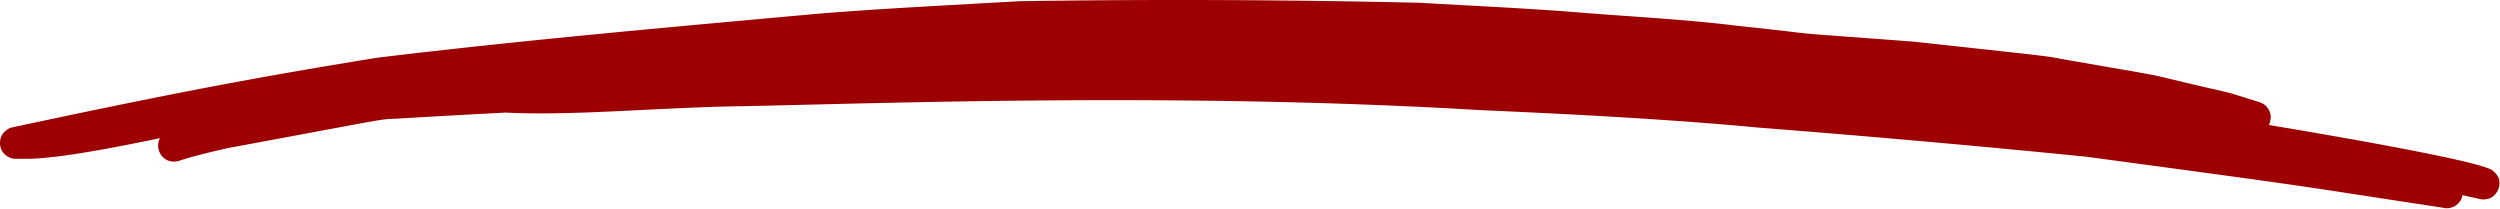
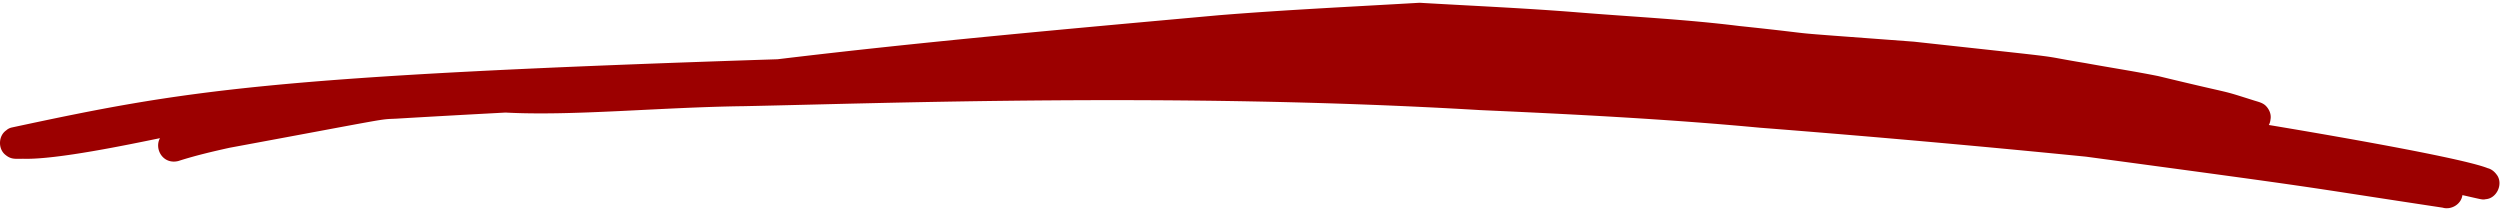
<svg xmlns="http://www.w3.org/2000/svg" viewBox="0 0 1570 131">
-   <path d="M1568.3 110.23c-1.44-2.15-3.4-3.96-5.98-4.6-18.95-7.58-130.77-26.01-137.49-27.14a8.86 8.86 0 0 0 1.04-3.43c.6-3.07-.64-6.15-2.75-8.4-1.91-2.05-4.67-2.65-7.25-3.45-24.43-7.72-8.22-2.77-60.44-15.42-15.23-3.06-30.62-5.39-45.91-8.19-35.4-5.84.15-1.63-107.58-13.43-98.07-7.35-46.34-3.16-109.93-9.87-33.39-4.15-67.01-5.76-100.53-8.48-33.29-2.69-66.66-4.13-99.99-6.08A6594.7 6594.7 0 0 0 640.28.75c-42.05 2.45-84.17 4.43-126.16 7.83-92.43 8.39-184.88 16.53-277.04 27.64C167.14 47.61 115.22 56.95 7.29 80.09a7.6 7.6 0 0 0-3.4 1.79C-.87 85.14-1.33 92.86 2.88 96.8c4.07 3.63 6.64 2.86 12.28 2.91 20.47.52 65.46-8.87 85.3-12.94-3.7 6.75 1.85 16.68 11.46 14.37 10.57-3.4 21.38-5.94 32.22-8.34 104.43-19.33 93.22-17.72 104.63-18.27 22.89-1.36 45.78-2.62 68.68-3.84 42.35 2.24 96.43-3.31 149.56-4.01 88.67-1.78 273.56-8.76 462.11 2.44 58.76 2.63 117.47 5.6 176.04 11.08a9606.3 9606.3 0 0 1 204.87 18.19c161.13 21.71 123.46 16.83 223.95 32.02 5.25 1.56 11.63-1.98 12.42-7.88 12.78 2.88 12.6 3.01 14.6 2.56 6.78-.42 10.99-9.13 7.31-14.87Z" fill="#9C0000" />
+   <path d="M1568.3 110.23c-1.44-2.15-3.4-3.96-5.98-4.6-18.95-7.58-130.77-26.01-137.49-27.14a8.86 8.86 0 0 0 1.04-3.43c.6-3.07-.64-6.15-2.75-8.4-1.91-2.05-4.67-2.65-7.25-3.45-24.43-7.72-8.22-2.77-60.44-15.42-15.23-3.06-30.62-5.39-45.91-8.19-35.4-5.84.15-1.63-107.58-13.43-98.07-7.35-46.34-3.16-109.93-9.87-33.39-4.15-67.01-5.76-100.53-8.48-33.29-2.69-66.66-4.13-99.99-6.08c-42.05 2.45-84.17 4.43-126.16 7.83-92.43 8.39-184.88 16.53-277.04 27.64C167.14 47.61 115.22 56.95 7.29 80.09a7.6 7.6 0 0 0-3.4 1.79C-.87 85.14-1.33 92.86 2.88 96.8c4.07 3.63 6.64 2.86 12.28 2.91 20.47.52 65.46-8.87 85.3-12.94-3.7 6.75 1.85 16.68 11.46 14.37 10.57-3.4 21.38-5.94 32.22-8.34 104.43-19.33 93.22-17.72 104.63-18.27 22.89-1.36 45.78-2.62 68.68-3.84 42.35 2.24 96.43-3.31 149.56-4.01 88.67-1.78 273.56-8.76 462.11 2.44 58.76 2.63 117.47 5.6 176.04 11.08a9606.3 9606.3 0 0 1 204.87 18.19c161.13 21.71 123.46 16.83 223.95 32.02 5.25 1.56 11.63-1.98 12.42-7.88 12.78 2.88 12.6 3.01 14.6 2.56 6.78-.42 10.99-9.13 7.31-14.87Z" fill="#9C0000" />
</svg>